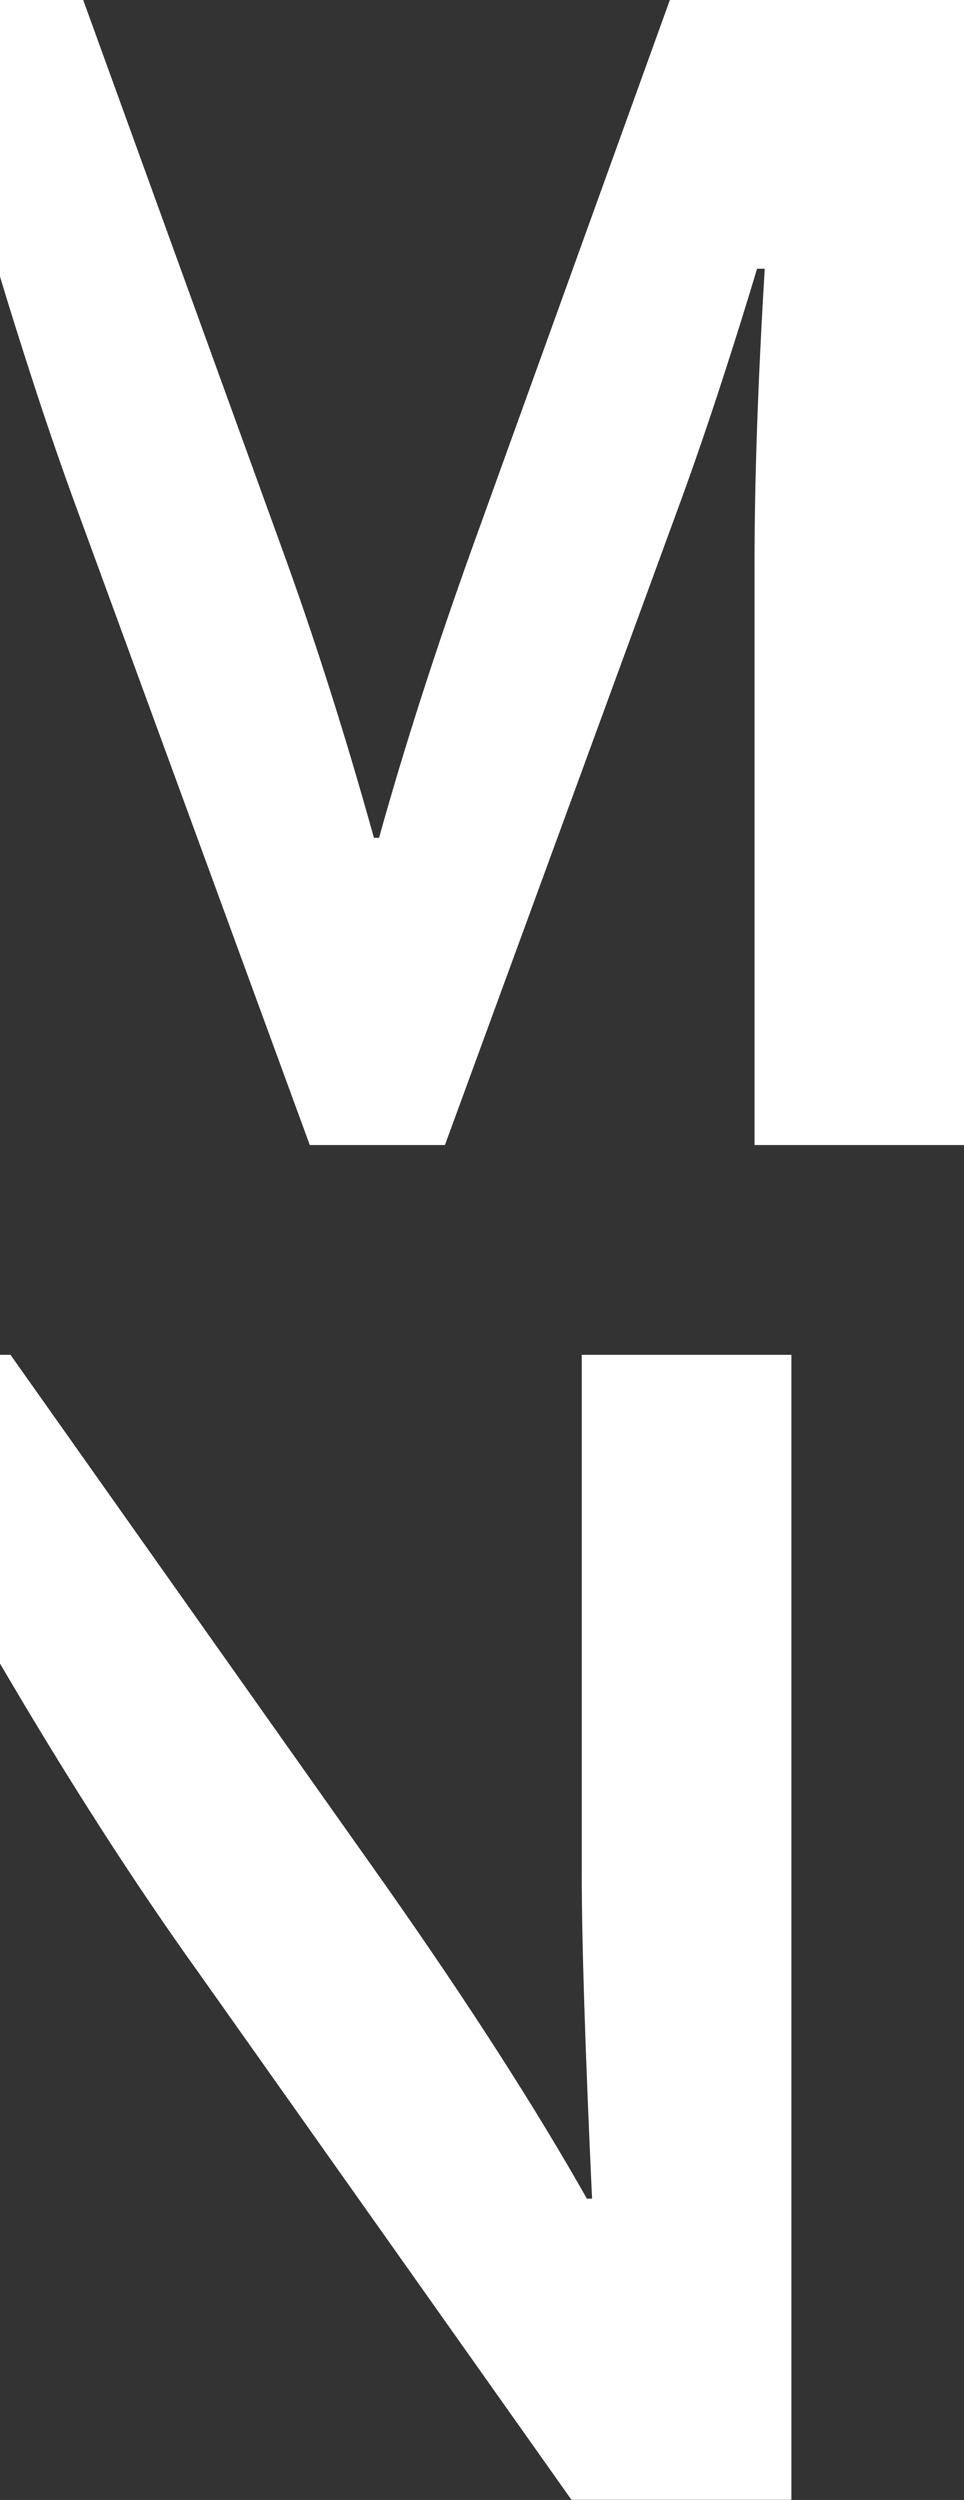
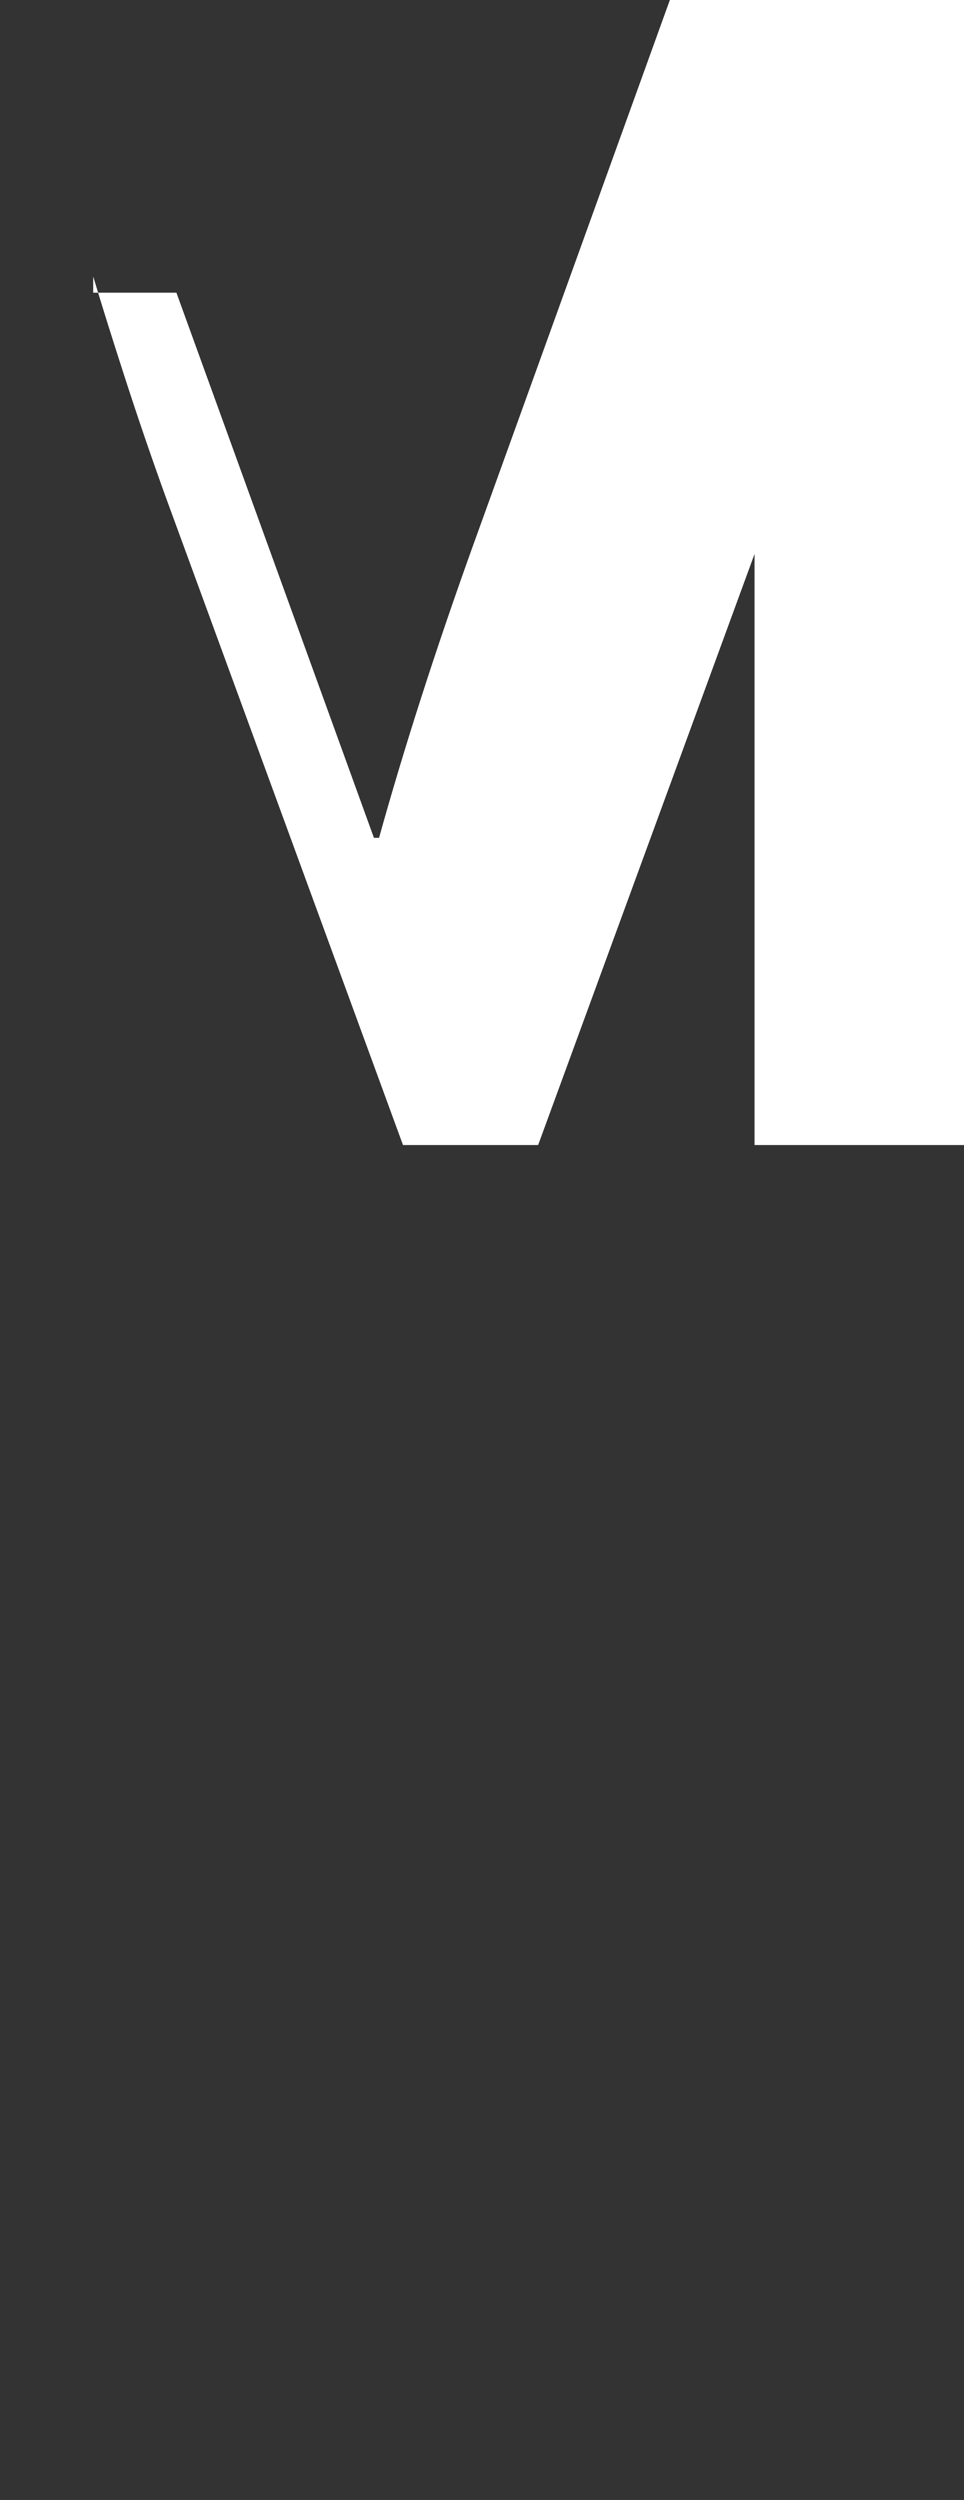
<svg xmlns="http://www.w3.org/2000/svg" width="26.301" height="68.161" viewBox="0 0 26.301 68.161">
  <rect x="0" y="0" width="26.301" height="68.161" fill="#333333" stroke="none" />
  <g id="グループ_7" data-name="グループ 7" transform="translate(-67.435 -361.361)">
    <g id="グループ_1" data-name="グループ 1">
-       <path id="パス_3" data-name="パス 3" d="M85.711,361.361,80.32,376.293q-1.517,4.224-2.543,7.911h-.14q-1.189-4.272-2.543-7.98l-5.389-14.863h-2.27V368.9c.25.833.54,1.755.87,2.774q.536,1.656,1.119,3.266l6.463,17.64h3.687l6.463-17.64q.583-1.609,1.119-3.266c.36-1.105.668-2.1.934-2.986H88.3q-.279,4.6-.279,8.072v15.82h5.716V361.361Z" fill="#fff" />
+       <path id="パス_3" data-name="パス 3" d="M85.711,361.361,80.32,376.293q-1.517,4.224-2.543,7.911h-.14l-5.389-14.863h-2.27V368.9c.25.833.54,1.755.87,2.774q.536,1.656,1.119,3.266l6.463,17.64h3.687l6.463-17.64q.583-1.609,1.119-3.266c.36-1.105.668-2.1.934-2.986H88.3q-.279,4.6-.279,8.072v15.82h5.716V361.361Z" fill="#fff" />
    </g>
    <g id="グループ_2" data-name="グループ 2">
-       <path id="パス_4" data-name="パス 4" d="M83.307,398.3v14.139q0,2.778.281,8.867h-.141q-2.1-3.711-5.459-8.494L67.721,398.3h-.286v8.417q2.8,4.78,5.419,8.429l10.173,14.372h6V398.3Z" fill="#fff" />
-     </g>
+       </g>
  </g>
</svg>